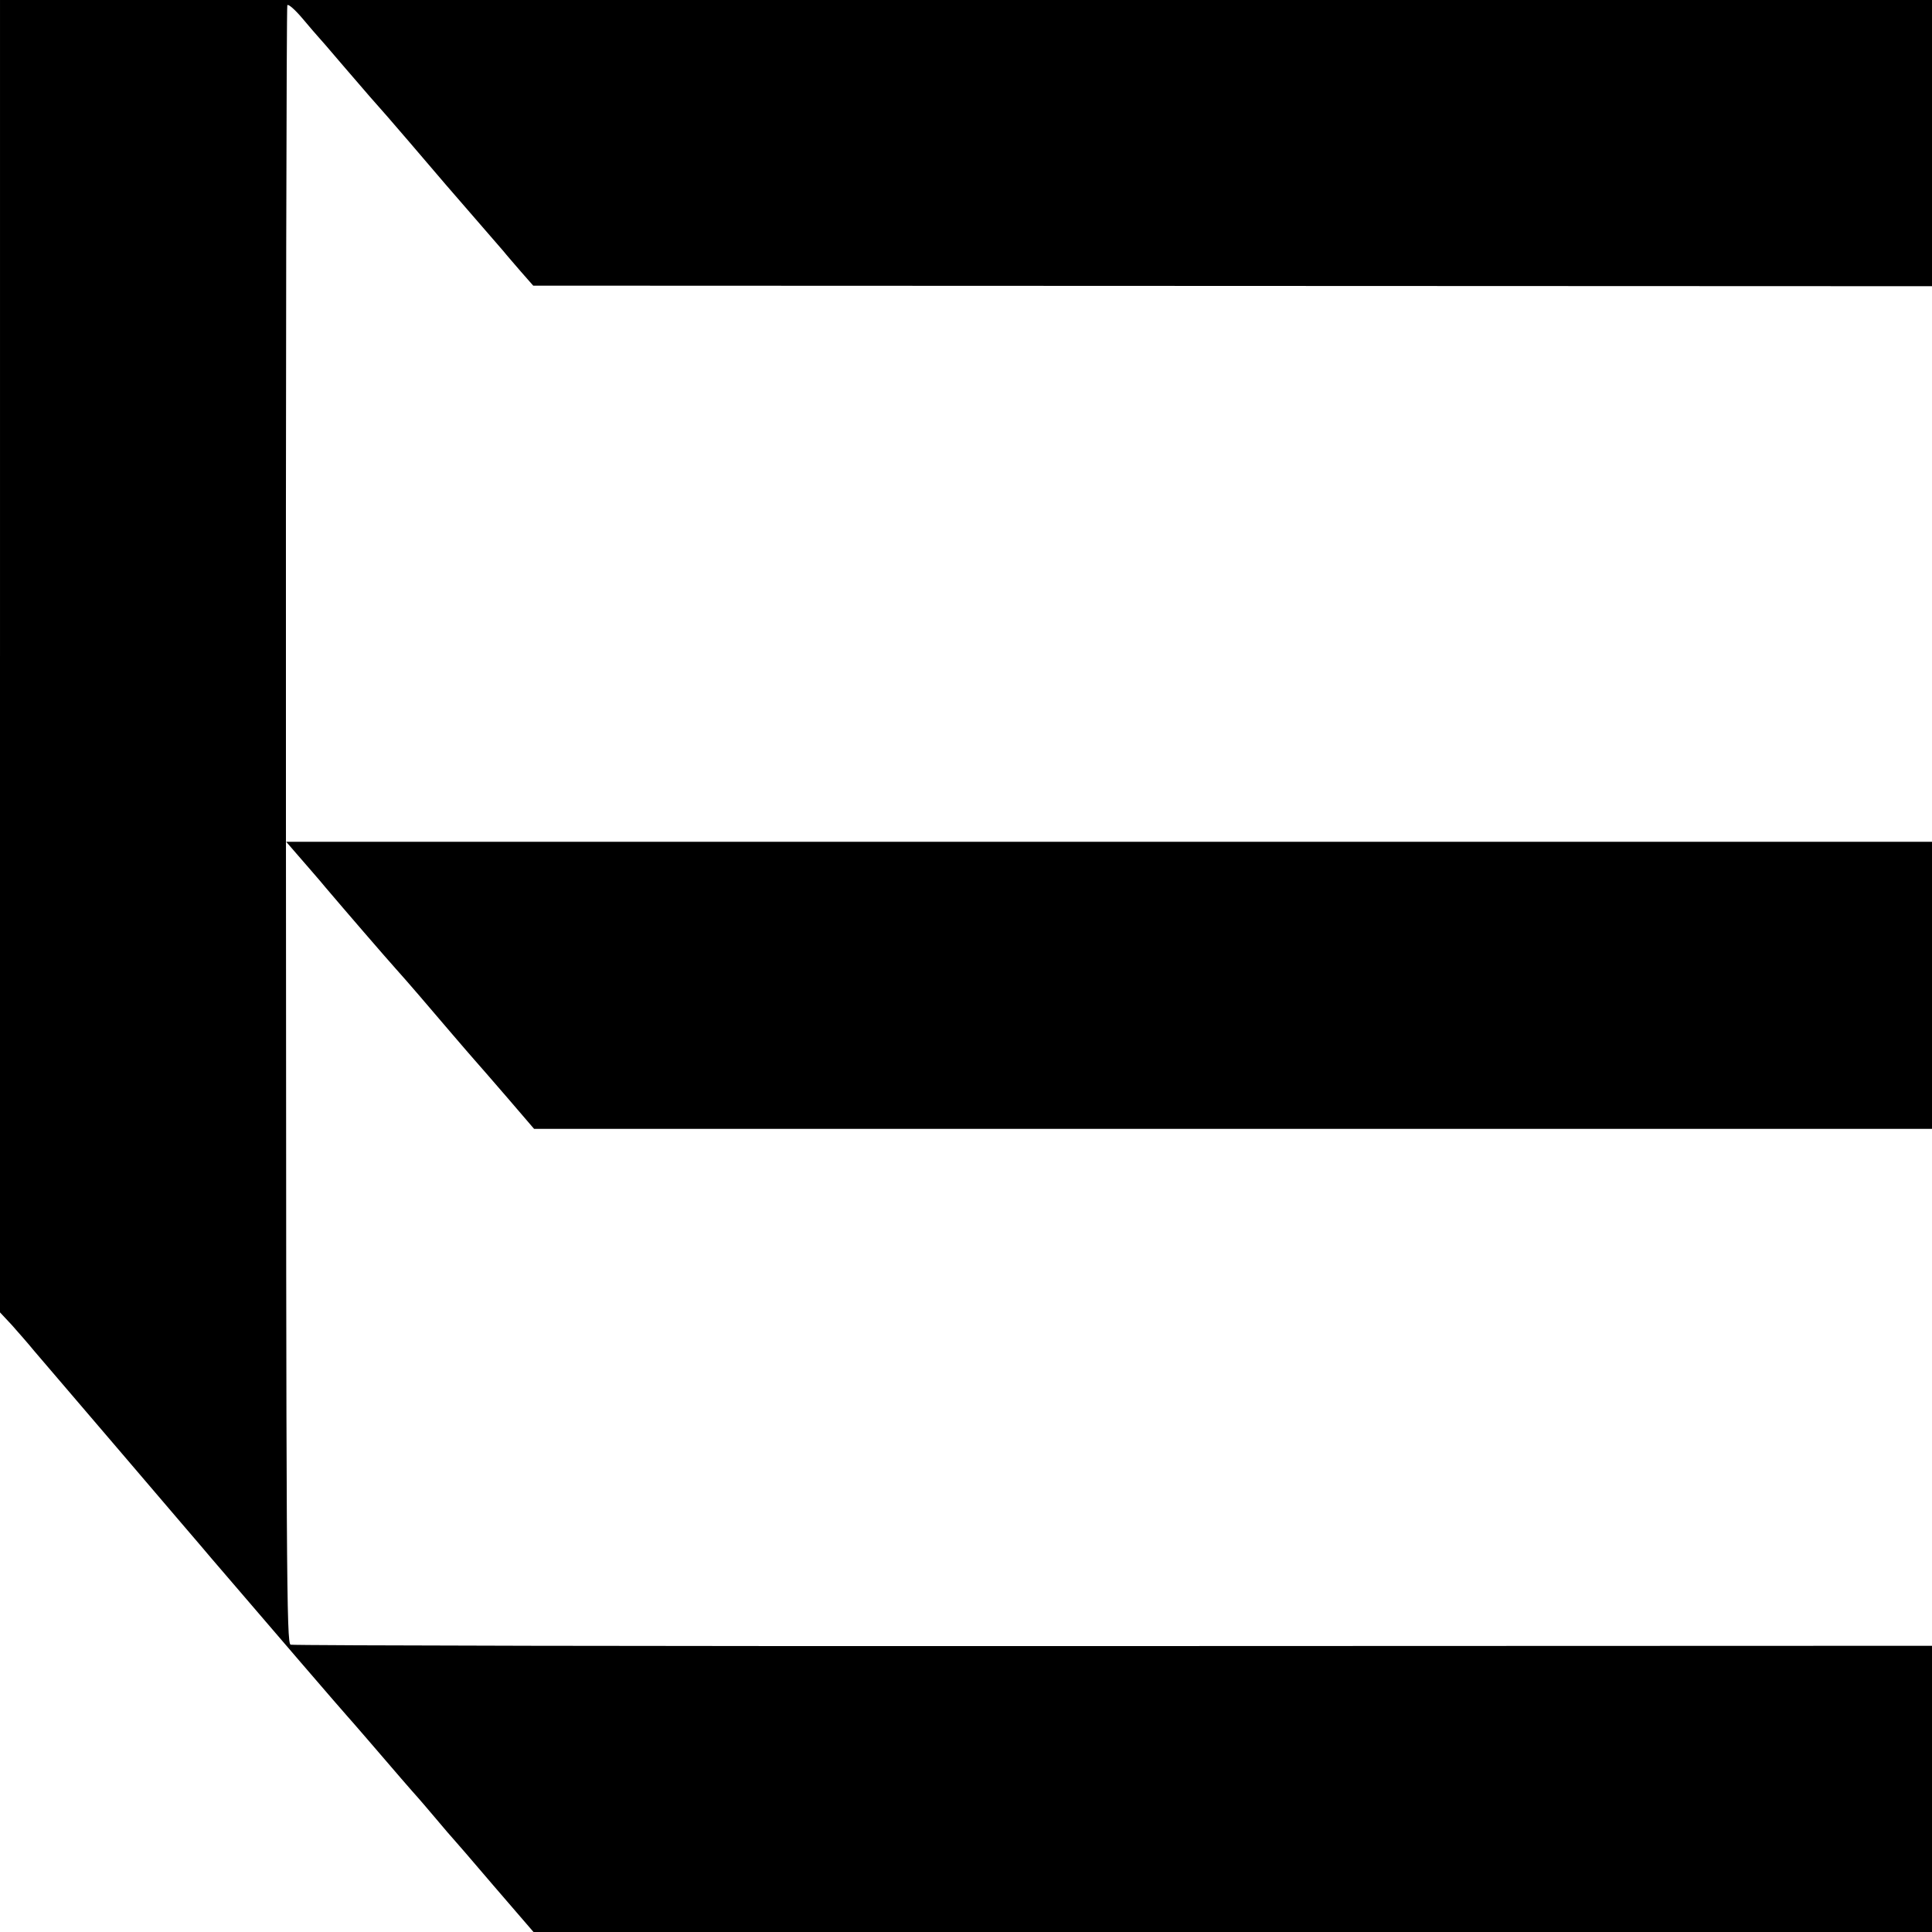
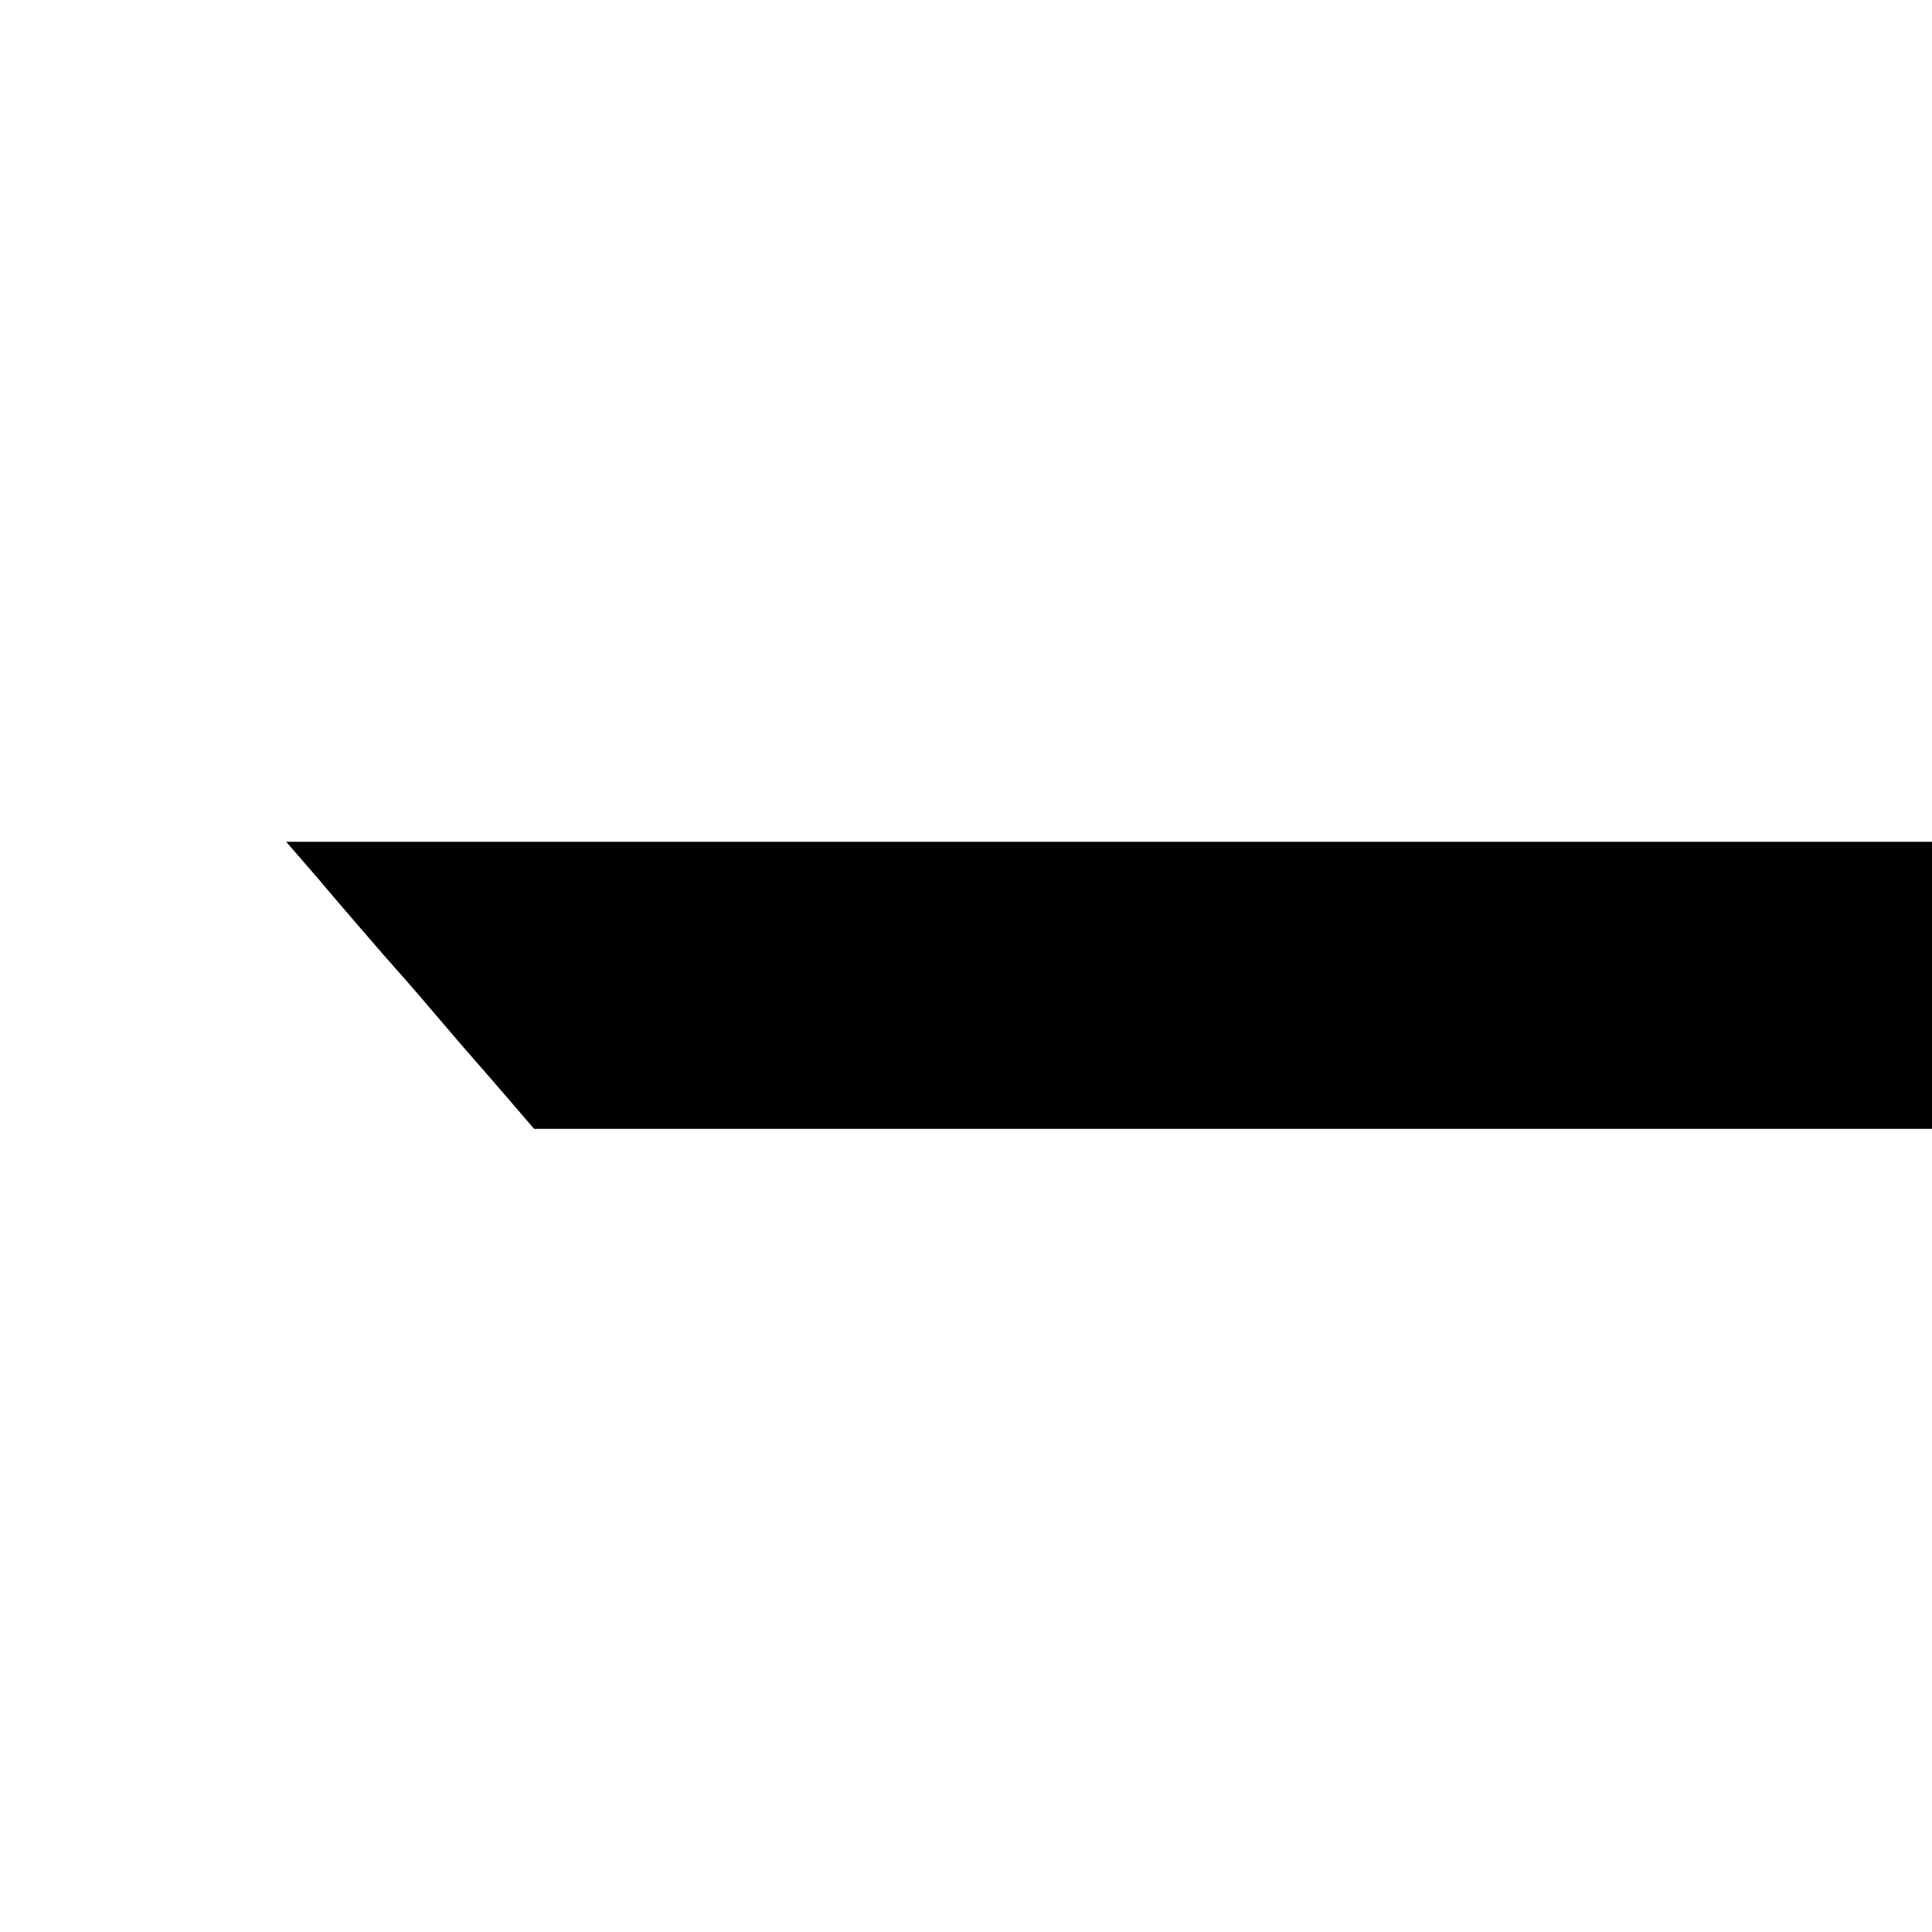
<svg xmlns="http://www.w3.org/2000/svg" version="1.0" width="700pt" height="700pt" viewBox="0 0 700 700" preserveAspectRatio="xMidYMid meet">
  <g transform="translate(0,700) scale(0.1,-0.1)" fill="#000000" stroke="none">
-     <path d="M0 4623 l0 -2378 43 -46 c23 -26 60 -68 82 -95 22 -26 166 -194 319 -373 153 -180 298 -348 321 -376 208 -243 487 -567 495 -575 3 -3 36 -41 74 -85 89 -104 168 -195 181 -209 5 -6 35 -40 65 -76 30 -36 57 -67 60 -70 3 -3 70 -80 149 -173 l144 -167 2534 0 2533 0 0 518 0 519 -2965 -1 c-1631 -1 -2973 2 -2982 5 -15 5 -16 240 -17 2968 -1 1630 2 2967 5 2972 3 6 28 -16 55 -48 27 -32 51 -60 54 -63 3 -3 46 -52 95 -110 78 -91 119 -138 160 -184 8 -9 126 -146 211 -246 12 -14 59 -68 104 -120 45 -52 92 -106 104 -120 11 -14 41 -48 64 -75 l44 -50 2534 -1 2534 -1 0 519 0 518 -3500 0 -3500 0 0 -2377z" />
    <path d="M1056 3928 c57 -66 102 -117 124 -144 67 -79 218 -254 254 -294 45 -50 110 -126 202 -234 33 -39 70 -81 82 -95 13 -14 67 -77 120 -138 l97 -113 2533 0 2532 0 0 520 0 520 -2982 0 -2981 0 19 -22z" />
  </g>
</svg>